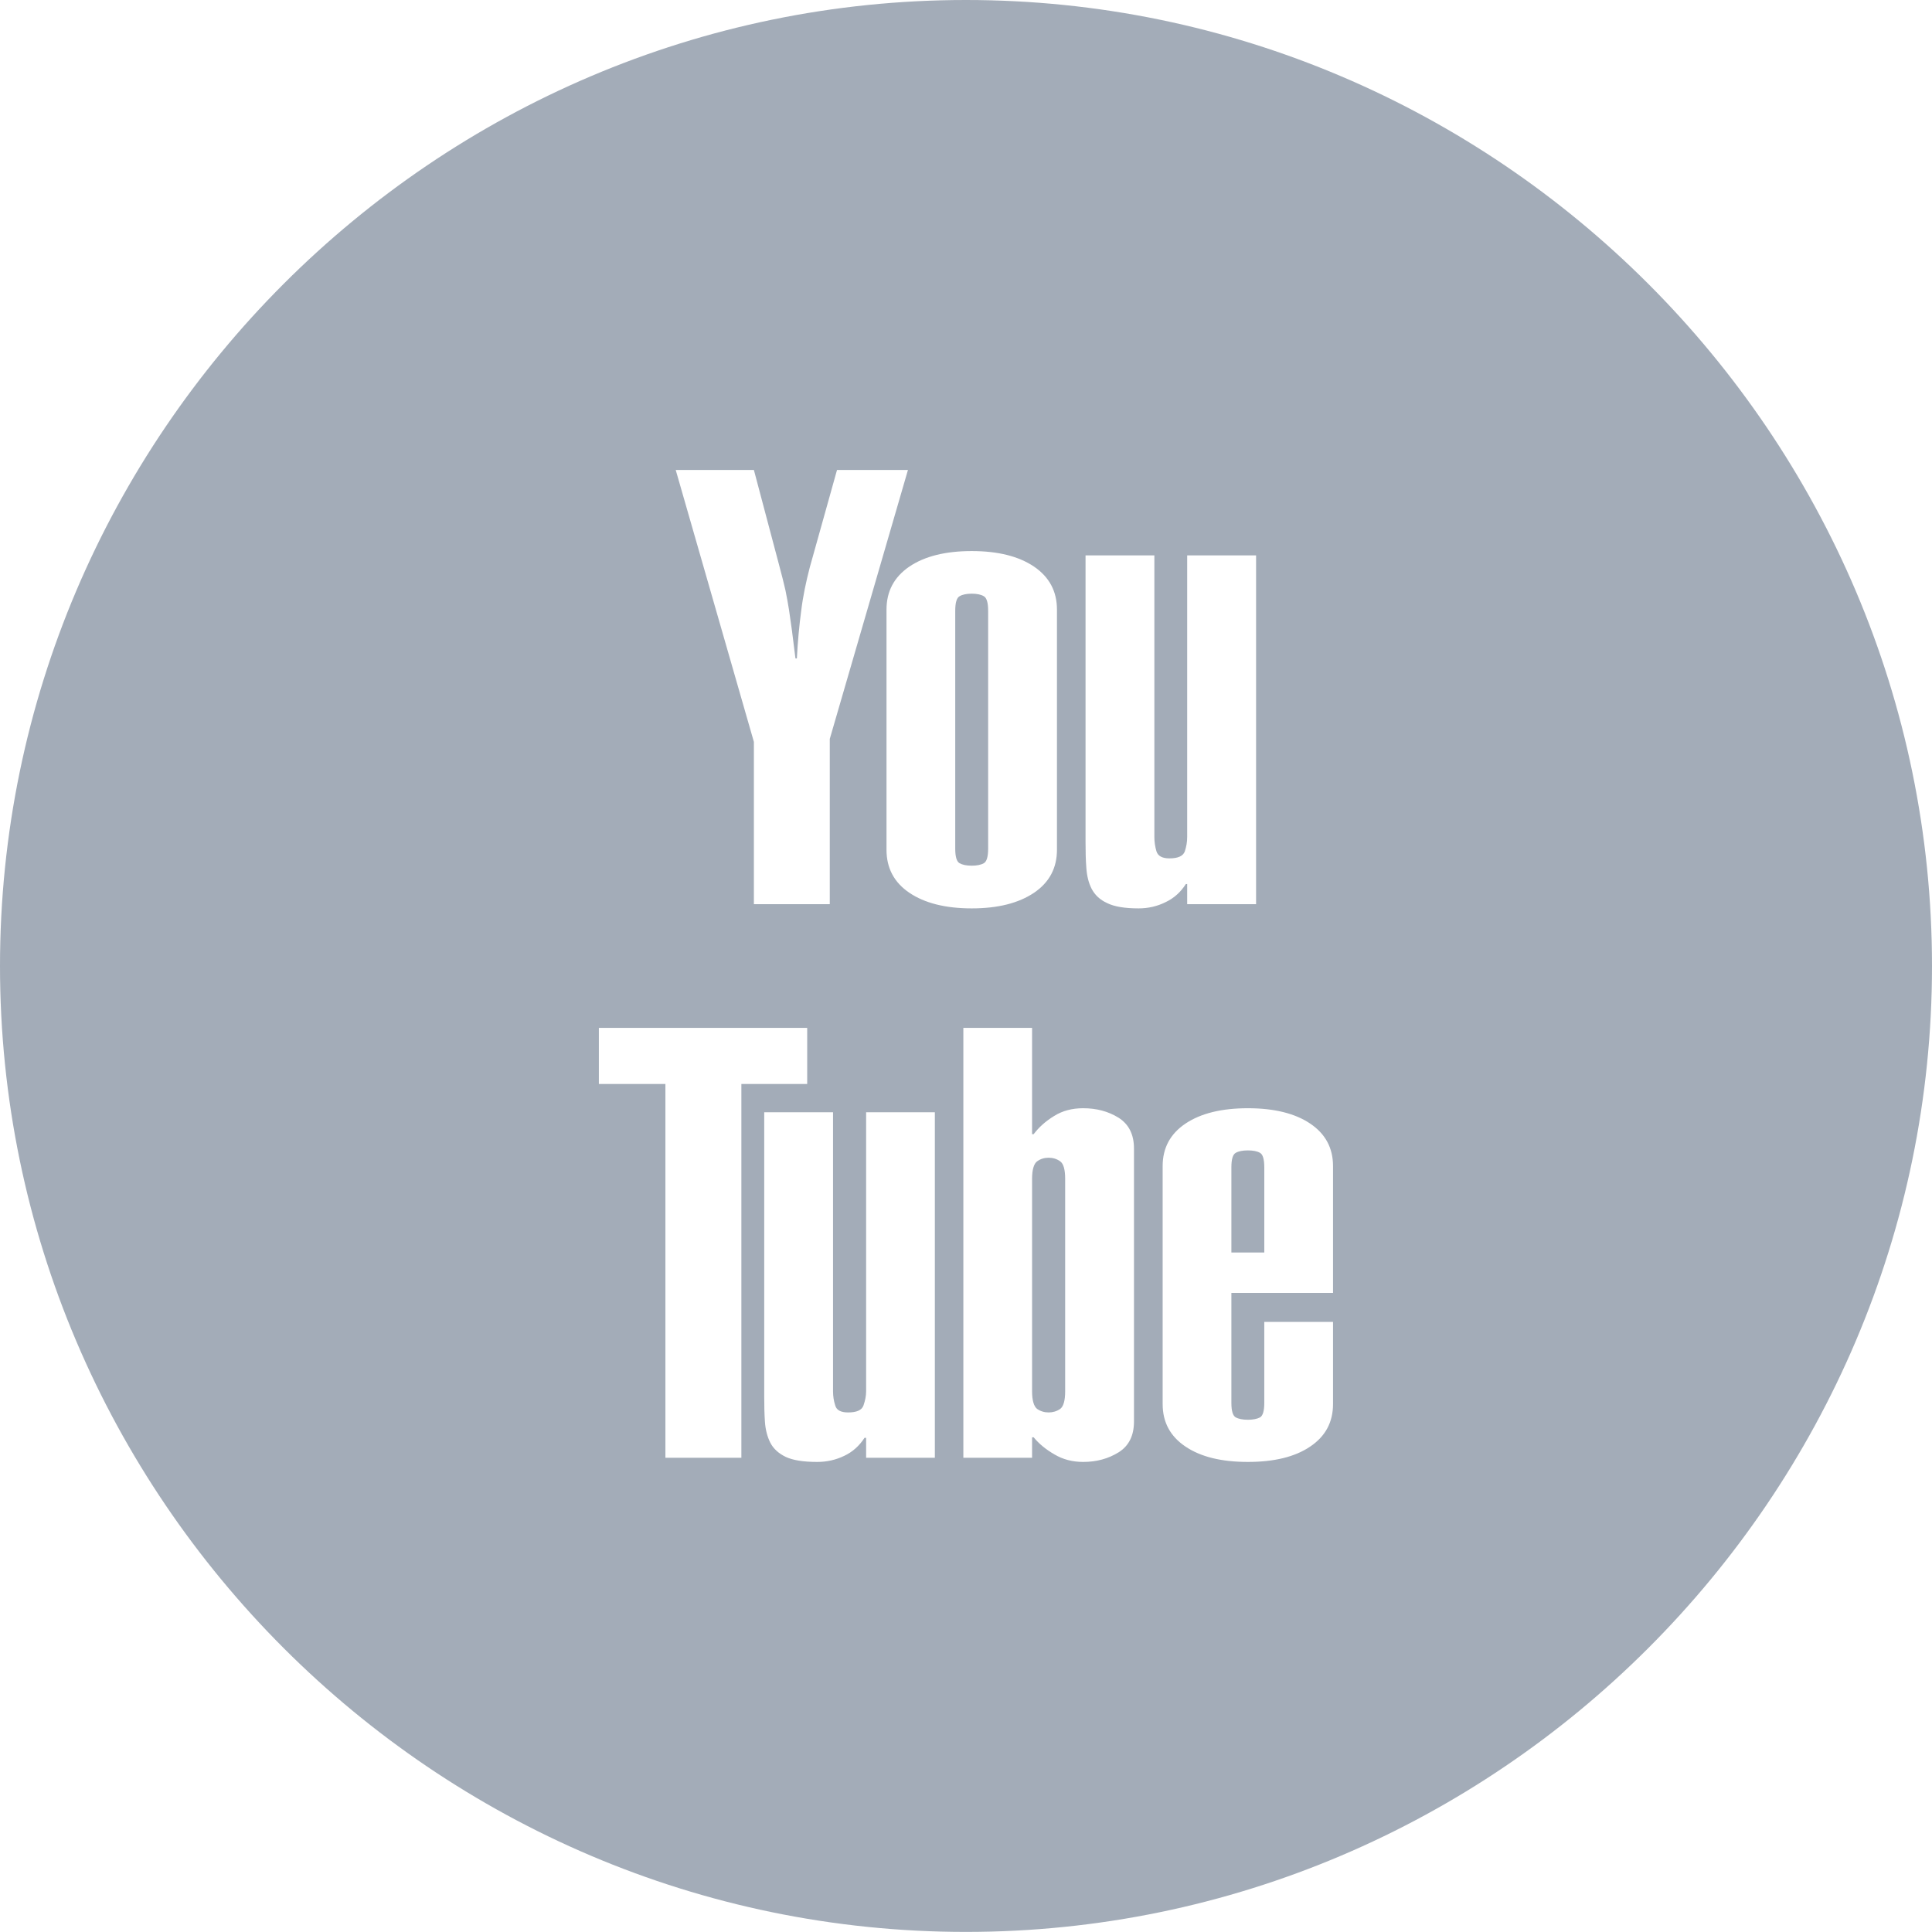
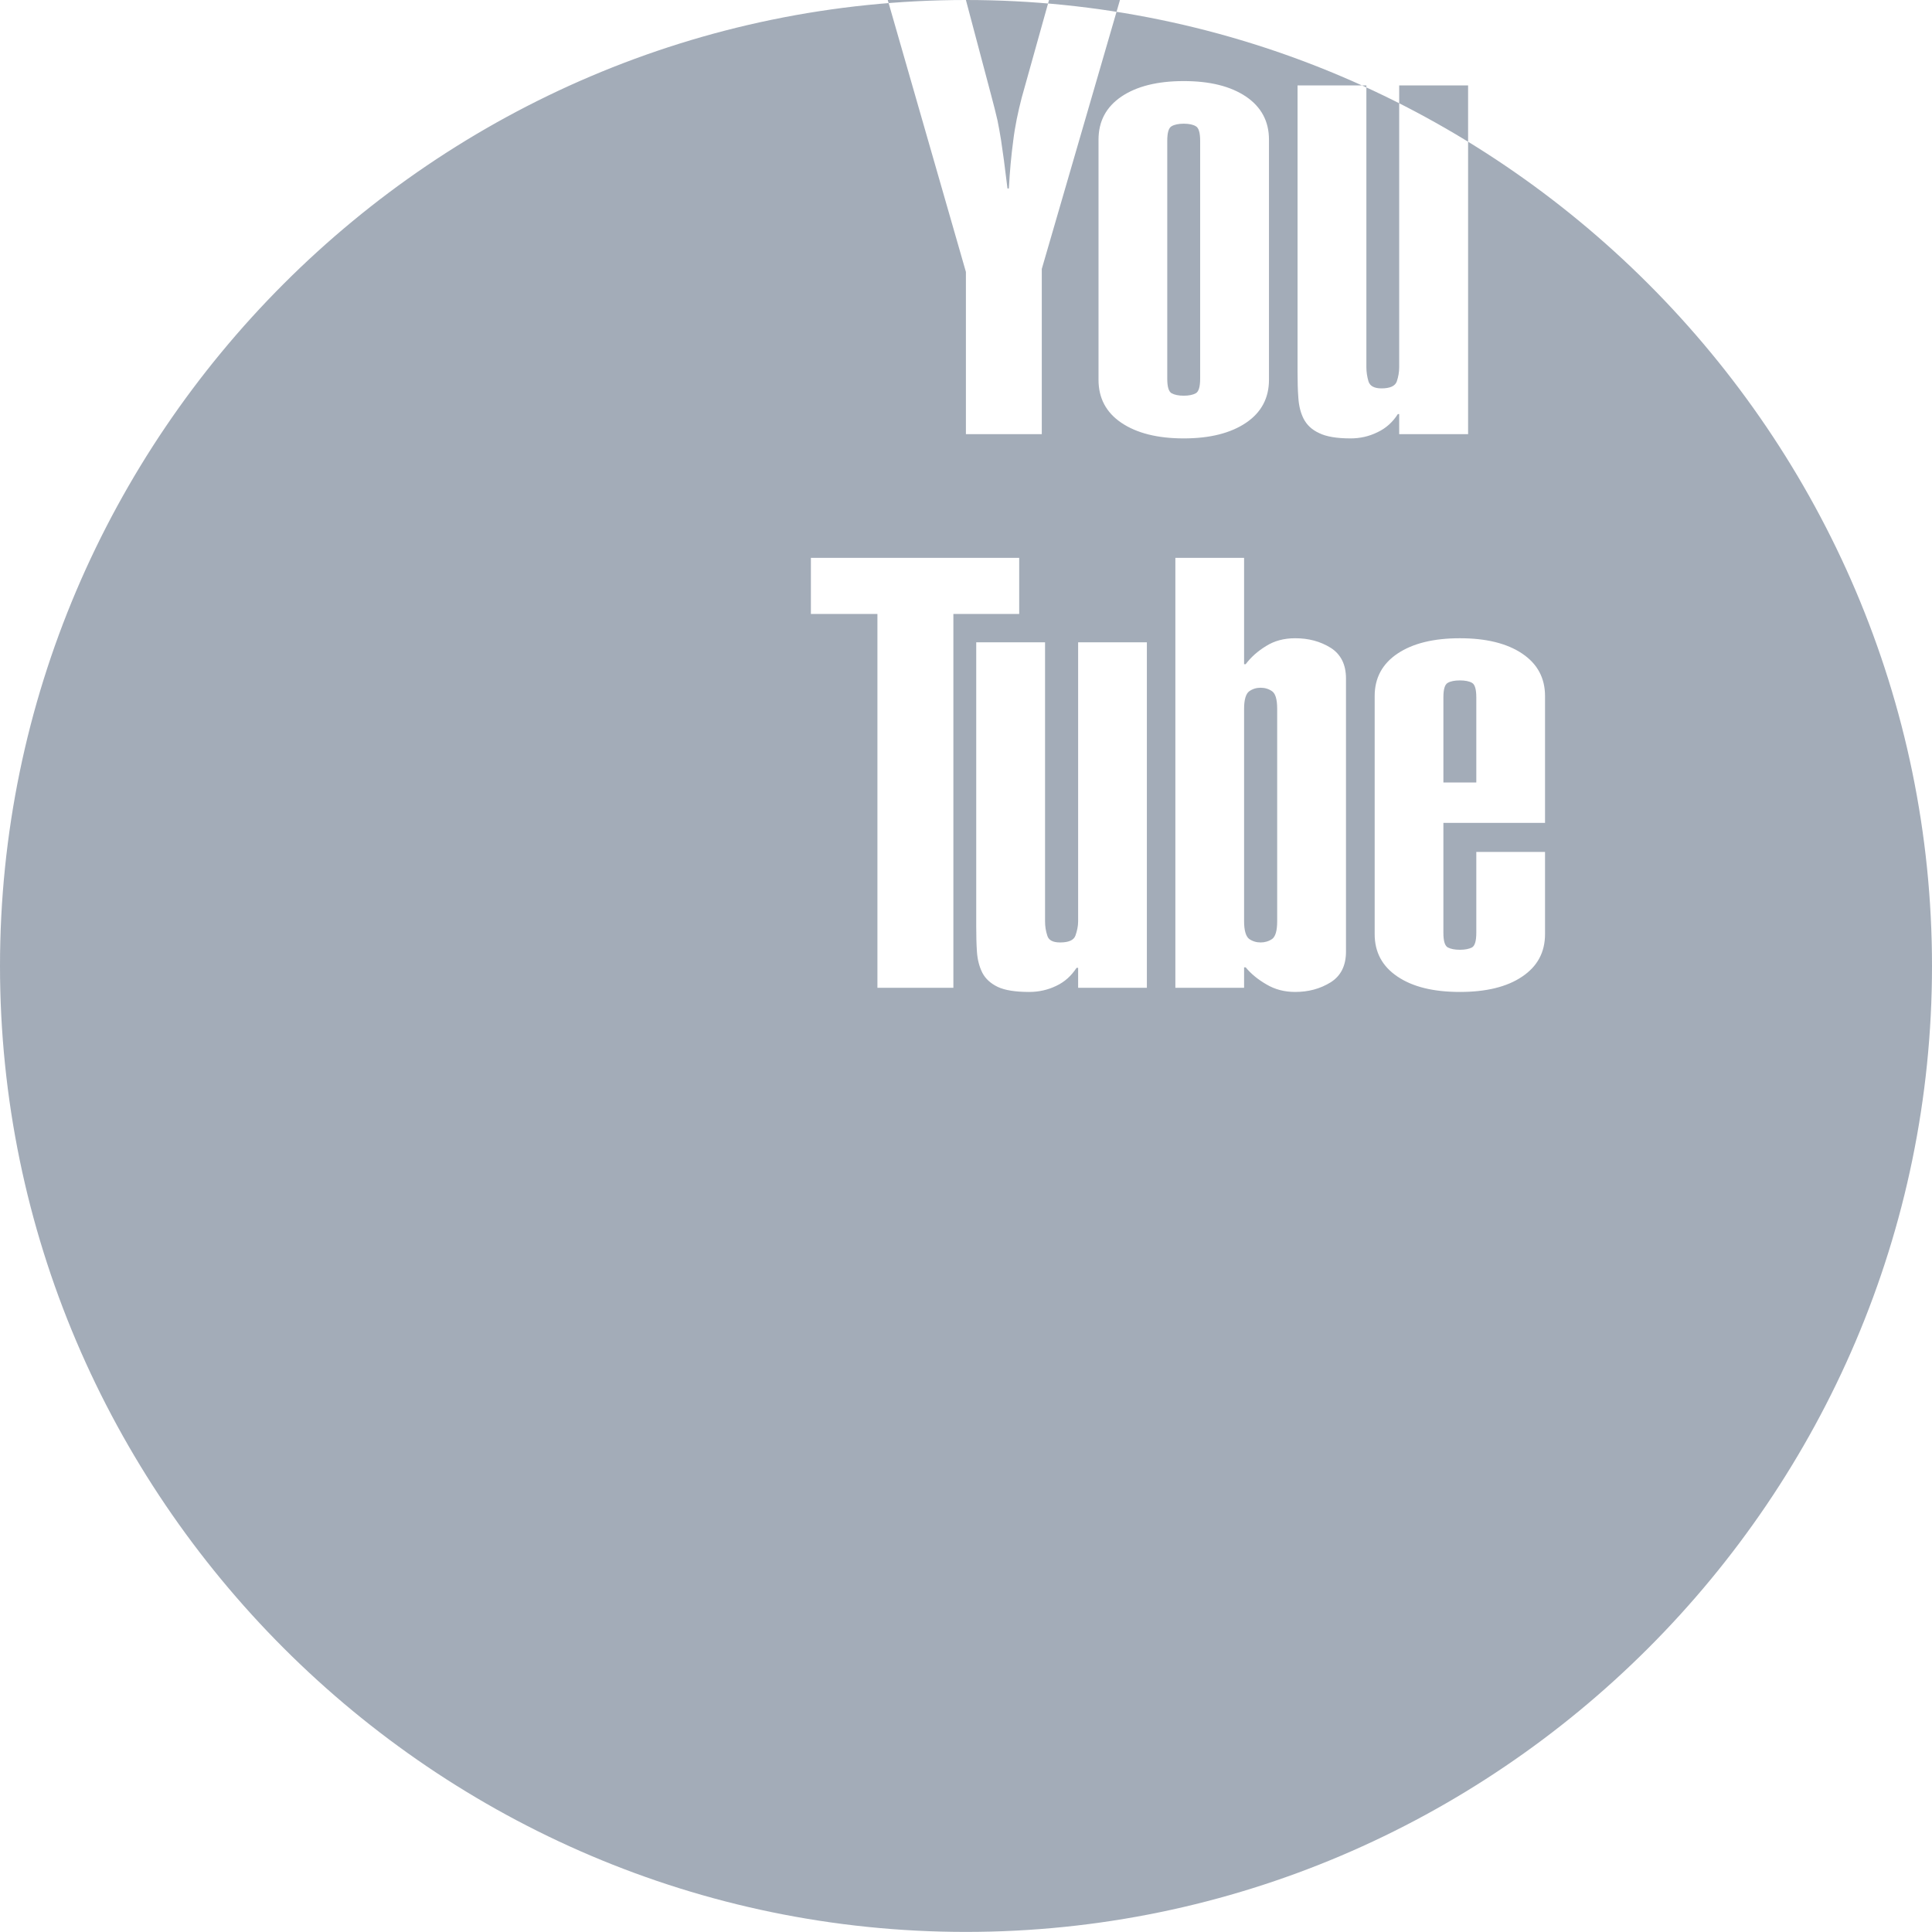
<svg xmlns="http://www.w3.org/2000/svg" xml:space="preserve" width="113.317mm" height="113.312mm" version="1.1" style="shape-rendering:geometricPrecision; text-rendering:geometricPrecision; image-rendering:optimizeQuality; fill-rule:evenodd; clip-rule:evenodd" viewBox="0 0 9298.5 9298.08">
  <defs>
    <style type="text/css">
   
    .fil0 {fill:#99A3B0;fill-opacity:0.902}
   
  </style>
  </defs>
  <g id="Layer_x0020_1">
-     <path class="fil0" d="M4648.83 0l0 0c2557.11,0 4649.67,2092.14 4649.67,4649.26l0 0c0,2557.11 -2092.57,4648.82 -4649.67,4648.82l0 0c-2556.69,0 -4648.83,-2091.72 -4648.83,-4648.82l0 0c0,-2557.11 2092.14,-4649.26 4648.83,-4649.26zm-1020.39 2261.99l120.6 454.78c13.59,51.38 24.2,92.14 31.42,124.83 6.37,32.27 12.32,63.69 16.99,93.85 4.24,30.57 8.92,62.84 14.02,98.51 4.67,35.24 10.19,79.83 16.99,135.03l6.79 0c4.24,-82.8 11.46,-158.81 20.8,-228.88 8.49,-70.49 23.35,-140.13 41.19,-208.92l131.21 -469.21 341.4 0 -376.23 1294.26 0 795.34 -365.18 0 0 -780.89 -376.22 -1308.7 376.22 0zm1458.6 1828.02c0,87.9 -36.94,157.12 -110.4,206.79 -73.88,49.69 -173.25,75.16 -299.79,75.16 -126.54,0 -226.75,-25.47 -300.21,-75.16 -73.47,-49.68 -109.98,-118.89 -109.98,-206.79l0 -1155.84c0,-88.32 36.52,-157.11 109.98,-207.21 73.46,-49.69 173.67,-74.74 300.21,-74.74 126.54,0 225.9,25.05 299.79,74.74 73.46,50.1 110.4,118.89 110.4,207.21l0 1155.84zm-331.21 -1149.89l0 0c0,-39.07 -6.79,-62.85 -20.81,-70.49 -13.16,-8.07 -33.12,-12.32 -58.17,-12.32 -25.05,0 -45.01,4.24 -58.6,12.32 -14.02,7.64 -20.81,31.42 -20.81,70.49l0 1143.95c0,39.06 6.79,62.41 20.81,70.49 13.59,7.64 33.55,11.89 58.6,11.89 25.05,0 45.01,-4.25 58.17,-11.89 14.02,-8.07 20.81,-31.43 20.81,-70.49l0 -1143.95zm1289.59 1411.47l-331.64 0 0 -96.82 -6.37 0c-25.05,39.07 -57.33,68.36 -98.08,87.47 -40.34,19.96 -83.66,29.72 -129.51,29.72 -66.67,0 -116.78,-8.49 -151.17,-25.47 -35.25,-16.14 -59.02,-39.07 -74.74,-68.8 -14.86,-29.29 -22.93,-62.84 -25.48,-101.05 -2.97,-37.8 -3.82,-79.41 -3.82,-124.42l0 -1379.19 331.21 0 0 1355.41c0,23.78 3.4,46.28 10.19,69.21 7.22,22.51 28.03,33.55 62.42,33.55 41.19,0 65.82,-11.04 73.88,-33.55 7.65,-22.93 11.46,-45.43 11.46,-69.21l0 -1355.41 331.64 0 0 1678.56zm-2160.5 595.33l0 270.06 -316.78 0 0 1799.15 -365.6 0 0 -1799.15 -320.17 0 0 -270.06 1002.55 0zm614.44 2069.21l-330.79 0 0 -95.97 -7.64 0c-25.48,38.64 -57.33,67.94 -98.52,87.05 -39.91,19.11 -82.8,28.88 -129.08,28.88 -66.66,0 -117.19,-8.07 -151.59,-24.2 -34.39,-16.56 -59.44,-39.49 -74.31,-68.37 -14.43,-28.88 -23.35,-62.42 -25.9,-101.06 -2.55,-37.36 -3.4,-78.13 -3.4,-122.72l0 -1366.45 331.21 0 0 1343.1c0,23.35 3.4,45.86 10.62,67.94 6.37,22.93 27.18,33.55 61.99,33.55 40.77,0 65.82,-10.62 73.88,-33.55 7.64,-22.08 12.74,-44.59 12.74,-67.94l0 -1343.1 330.79 0 0 1662.84zm137.15 -2069.21l330.78 0 0 511.67 7.65 0c25.05,-33.12 57.33,-62.42 98.51,-87.47 39.92,-25.05 86.2,-37.36 139.7,-37.36 64.12,0 120.59,14.86 170.7,45.85 49.25,31.43 73.88,80.68 73.88,148.2l0 1313.8c0,67.94 -24.63,117.19 -73.88,148.2 -50.11,30.99 -106.58,46.28 -170.7,46.28 -51.38,0 -97.24,-11.89 -138,-36.09 -42.04,-24.21 -75.16,-51.8 -100.21,-82.38l-7.65 0 0 98.51 -330.78 0 0 -2069.21zm490.02 726.54l0 0c0,-44.59 -8.07,-72.61 -23.78,-84.08 -16.56,-11.89 -35.67,-17.41 -55.63,-17.41 -20.81,0 -39.07,5.52 -55.63,17.41 -15.29,11.46 -24.21,39.49 -24.21,84.08l0 1022.92c0,44.16 8.92,72.61 24.21,84.5 16.56,11.46 34.82,16.99 55.63,16.99 19.96,0 39.07,-5.52 55.63,-16.99 15.71,-11.89 23.78,-40.34 23.78,-84.5l0 -1022.92zm1289.17 688.74l0 395.33c0,87.47 -36.52,155.42 -109.97,204.67 -73.04,49.69 -173.68,73.88 -299.79,73.88 -126.54,0 -226.75,-24.2 -300.22,-73.88 -73.46,-49.25 -109.97,-117.19 -109.97,-204.67l0 -1145.65c0,-86.62 36.52,-154.99 109.97,-204.24 73.47,-49.26 173.68,-73.88 300.22,-73.88 126.11,0 226.75,24.63 299.79,73.88 73.46,49.25 109.97,117.62 109.97,204.24l0 610.62 -489.17 0 0 529.08c0,38.64 6.79,62 20.81,70.07 13.59,7.22 33.12,11.46 58.6,11.46 25.05,0 45.01,-4.24 58.6,-11.46 13.59,-8.07 20.38,-31.43 20.38,-70.07l0 -389.38 330.78 0zm-330.78 -743.95l0 0c0,-38.64 -6.79,-61.99 -20.38,-69.63 -13.59,-8.07 -33.55,-11.89 -58.6,-11.89 -25.48,0 -45.01,3.82 -58.6,11.89 -14.02,7.64 -20.81,30.99 -20.81,69.63l0 409.77 158.39 0 0 -409.77z" />
+     <path class="fil0" d="M4648.83 0l0 0c2557.11,0 4649.67,2092.14 4649.67,4649.26l0 0c0,2557.11 -2092.57,4648.82 -4649.67,4648.82l0 0c-2556.69,0 -4648.83,-2091.72 -4648.83,-4648.82l0 0c0,-2557.11 2092.14,-4649.26 4648.83,-4649.26zl120.6 454.78c13.59,51.38 24.2,92.14 31.42,124.83 6.37,32.27 12.32,63.69 16.99,93.85 4.24,30.57 8.92,62.84 14.02,98.51 4.67,35.24 10.19,79.83 16.99,135.03l6.79 0c4.24,-82.8 11.46,-158.81 20.8,-228.88 8.49,-70.49 23.35,-140.13 41.19,-208.92l131.21 -469.21 341.4 0 -376.23 1294.26 0 795.34 -365.18 0 0 -780.89 -376.22 -1308.7 376.22 0zm1458.6 1828.02c0,87.9 -36.94,157.12 -110.4,206.79 -73.88,49.69 -173.25,75.16 -299.79,75.16 -126.54,0 -226.75,-25.47 -300.21,-75.16 -73.47,-49.68 -109.98,-118.89 -109.98,-206.79l0 -1155.84c0,-88.32 36.52,-157.11 109.98,-207.21 73.46,-49.69 173.67,-74.74 300.21,-74.74 126.54,0 225.9,25.05 299.79,74.74 73.46,50.1 110.4,118.89 110.4,207.21l0 1155.84zm-331.21 -1149.89l0 0c0,-39.07 -6.79,-62.85 -20.81,-70.49 -13.16,-8.07 -33.12,-12.32 -58.17,-12.32 -25.05,0 -45.01,4.24 -58.6,12.32 -14.02,7.64 -20.81,31.42 -20.81,70.49l0 1143.95c0,39.06 6.79,62.41 20.81,70.49 13.59,7.64 33.55,11.89 58.6,11.89 25.05,0 45.01,-4.25 58.17,-11.89 14.02,-8.07 20.81,-31.43 20.81,-70.49l0 -1143.95zm1289.59 1411.47l-331.64 0 0 -96.82 -6.37 0c-25.05,39.07 -57.33,68.36 -98.08,87.47 -40.34,19.96 -83.66,29.72 -129.51,29.72 -66.67,0 -116.78,-8.49 -151.17,-25.47 -35.25,-16.14 -59.02,-39.07 -74.74,-68.8 -14.86,-29.29 -22.93,-62.84 -25.48,-101.05 -2.97,-37.8 -3.82,-79.41 -3.82,-124.42l0 -1379.19 331.21 0 0 1355.41c0,23.78 3.4,46.28 10.19,69.21 7.22,22.51 28.03,33.55 62.42,33.55 41.19,0 65.82,-11.04 73.88,-33.55 7.65,-22.93 11.46,-45.43 11.46,-69.21l0 -1355.41 331.64 0 0 1678.56zm-2160.5 595.33l0 270.06 -316.78 0 0 1799.15 -365.6 0 0 -1799.15 -320.17 0 0 -270.06 1002.55 0zm614.44 2069.21l-330.79 0 0 -95.97 -7.64 0c-25.48,38.64 -57.33,67.94 -98.52,87.05 -39.91,19.11 -82.8,28.88 -129.08,28.88 -66.66,0 -117.19,-8.07 -151.59,-24.2 -34.39,-16.56 -59.44,-39.49 -74.31,-68.37 -14.43,-28.88 -23.35,-62.42 -25.9,-101.06 -2.55,-37.36 -3.4,-78.13 -3.4,-122.72l0 -1366.45 331.21 0 0 1343.1c0,23.35 3.4,45.86 10.62,67.94 6.37,22.93 27.18,33.55 61.99,33.55 40.77,0 65.82,-10.62 73.88,-33.55 7.64,-22.08 12.74,-44.59 12.74,-67.94l0 -1343.1 330.79 0 0 1662.84zm137.15 -2069.21l330.78 0 0 511.67 7.65 0c25.05,-33.12 57.33,-62.42 98.51,-87.47 39.92,-25.05 86.2,-37.36 139.7,-37.36 64.12,0 120.59,14.86 170.7,45.85 49.25,31.43 73.88,80.68 73.88,148.2l0 1313.8c0,67.94 -24.63,117.19 -73.88,148.2 -50.11,30.99 -106.58,46.28 -170.7,46.28 -51.38,0 -97.24,-11.89 -138,-36.09 -42.04,-24.21 -75.16,-51.8 -100.21,-82.38l-7.65 0 0 98.51 -330.78 0 0 -2069.21zm490.02 726.54l0 0c0,-44.59 -8.07,-72.61 -23.78,-84.08 -16.56,-11.89 -35.67,-17.41 -55.63,-17.41 -20.81,0 -39.07,5.52 -55.63,17.41 -15.29,11.46 -24.21,39.49 -24.21,84.08l0 1022.92c0,44.16 8.92,72.61 24.21,84.5 16.56,11.46 34.82,16.99 55.63,16.99 19.96,0 39.07,-5.52 55.63,-16.99 15.71,-11.89 23.78,-40.34 23.78,-84.5l0 -1022.92zm1289.17 688.74l0 395.33c0,87.47 -36.52,155.42 -109.97,204.67 -73.04,49.69 -173.68,73.88 -299.79,73.88 -126.54,0 -226.75,-24.2 -300.22,-73.88 -73.46,-49.25 -109.97,-117.19 -109.97,-204.67l0 -1145.65c0,-86.62 36.52,-154.99 109.97,-204.24 73.47,-49.26 173.68,-73.88 300.22,-73.88 126.11,0 226.75,24.63 299.79,73.88 73.46,49.25 109.97,117.62 109.97,204.24l0 610.62 -489.17 0 0 529.08c0,38.64 6.79,62 20.81,70.07 13.59,7.22 33.12,11.46 58.6,11.46 25.05,0 45.01,-4.24 58.6,-11.46 13.59,-8.07 20.38,-31.43 20.38,-70.07l0 -389.38 330.78 0zm-330.78 -743.95l0 0c0,-38.64 -6.79,-61.99 -20.38,-69.63 -13.59,-8.07 -33.55,-11.89 -58.6,-11.89 -25.48,0 -45.01,3.82 -58.6,11.89 -14.02,7.64 -20.81,30.99 -20.81,69.63l0 409.77 158.39 0 0 -409.77z" />
  </g>
</svg>